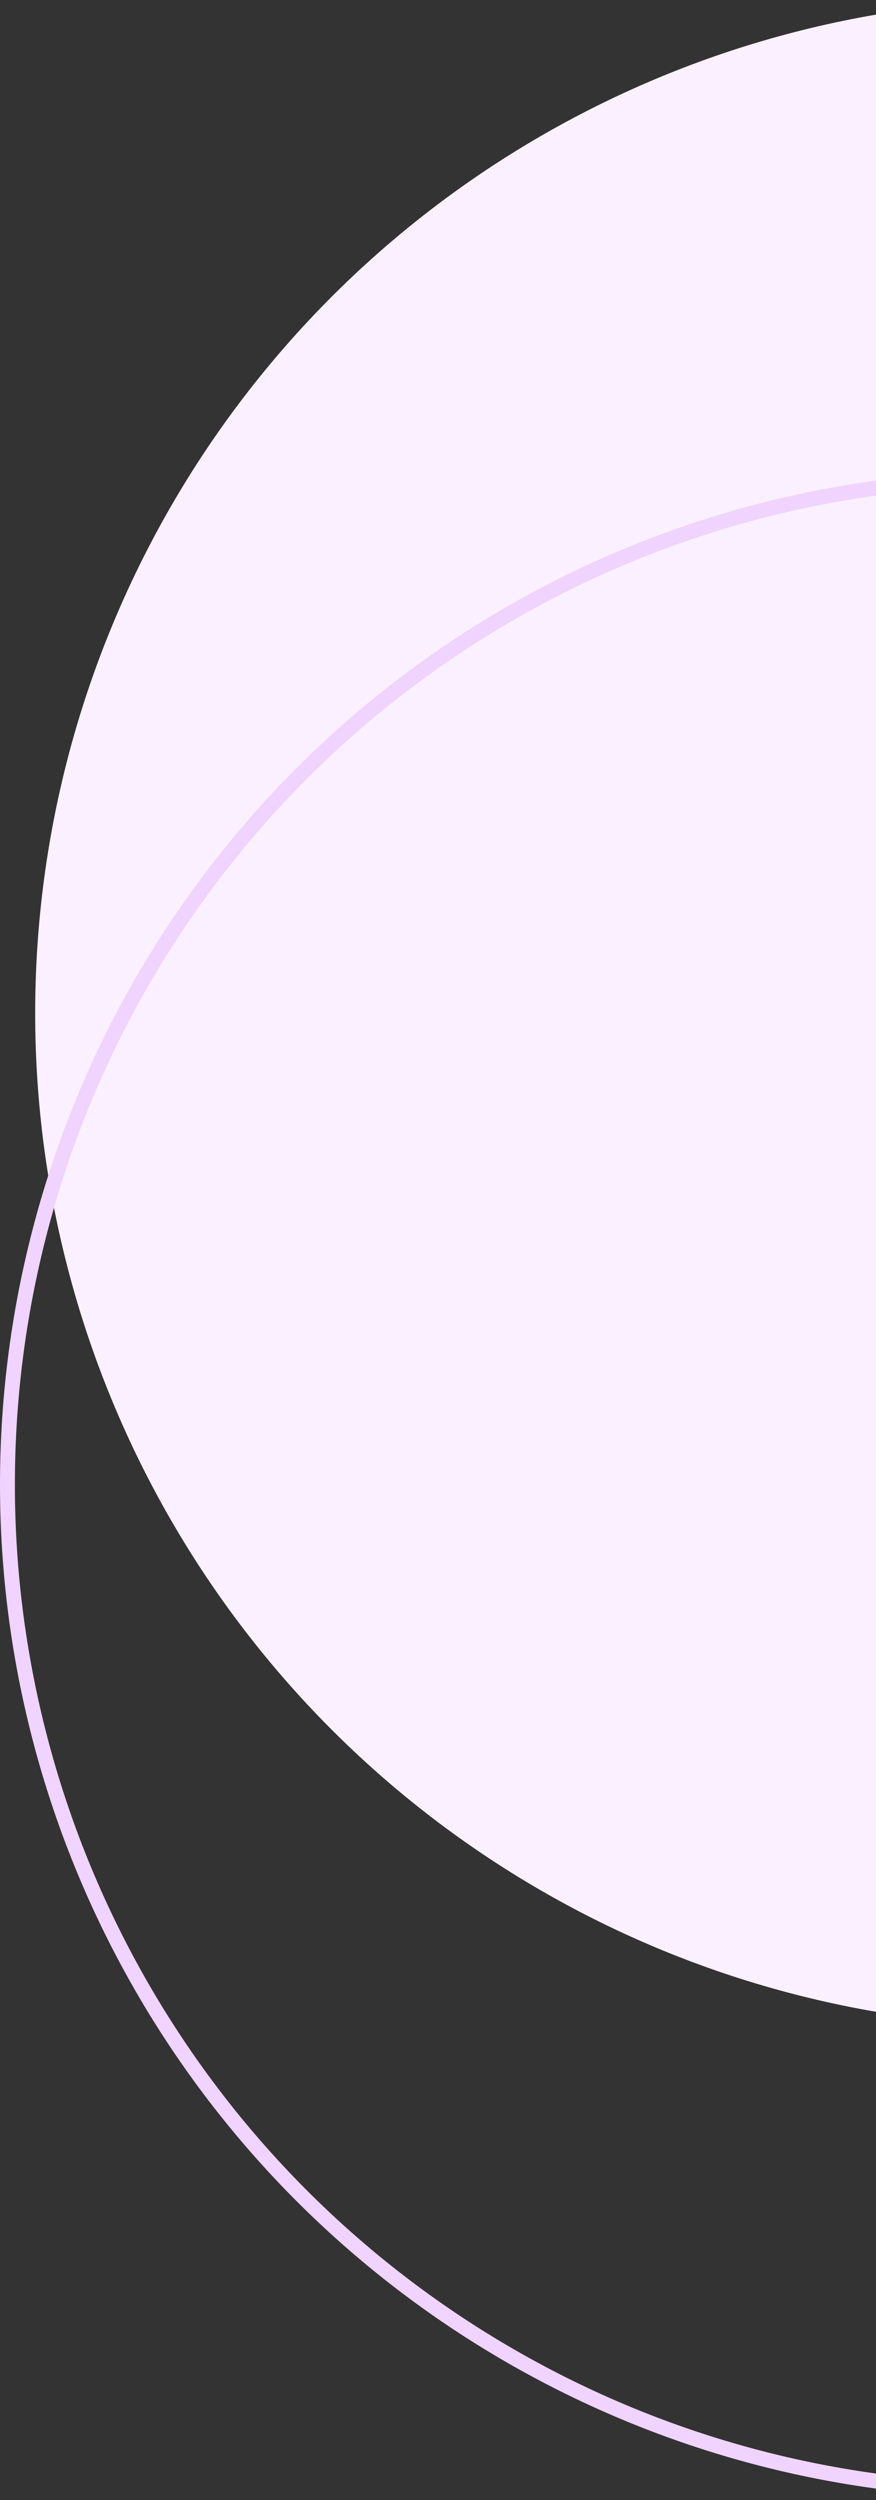
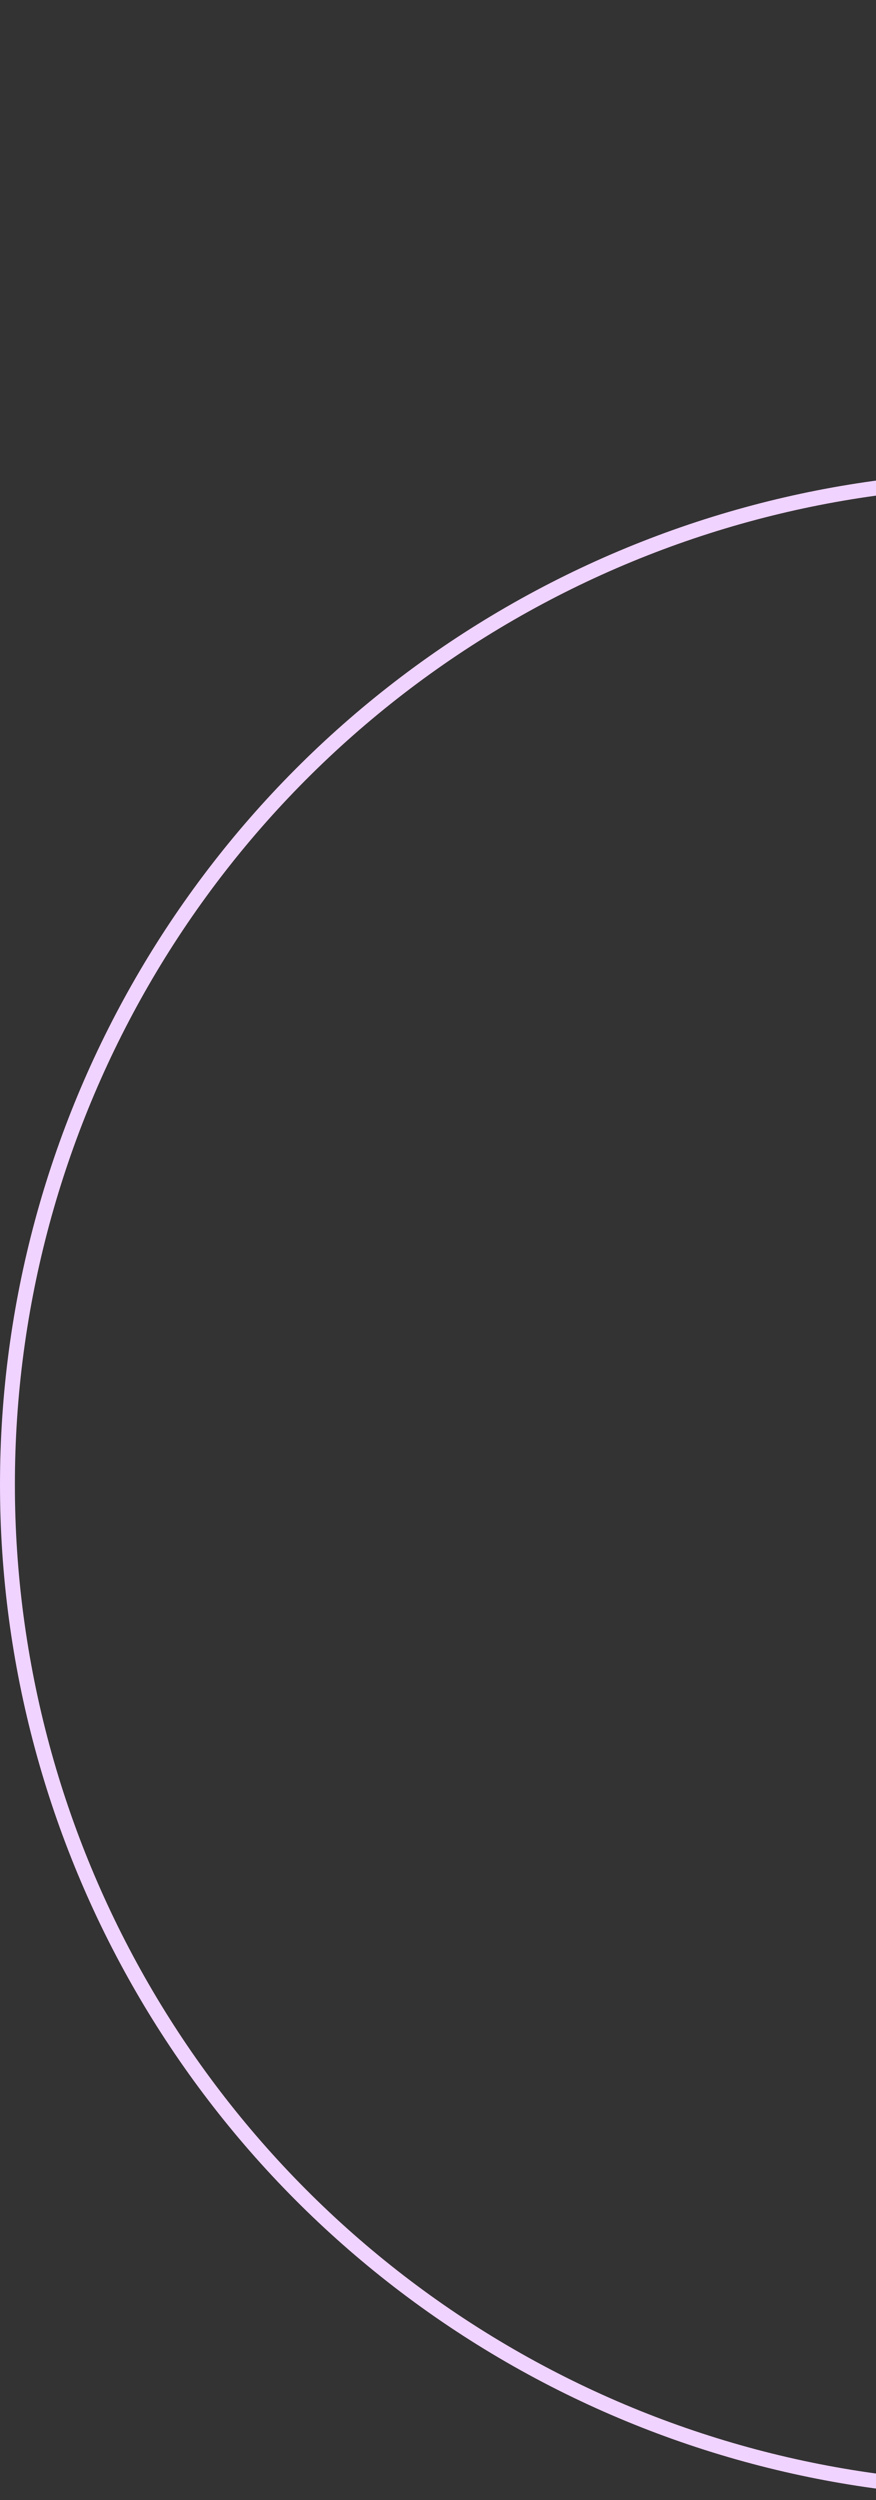
<svg xmlns="http://www.w3.org/2000/svg" width="242" height="690" viewBox="0 0 242 690" fill="none">
  <rect x="0" y="0" width="242" height="690" fill="#333333" stroke="none" />
  <g id="Group 1000003790">
-     <circle id="Ellipse 1170" cx="289.36" cy="279.64" r="279.64" fill="#FAF0FF" />
    <circle id="Ellipse 1173" cx="279.64" cy="409.74" r="277.583" stroke="#F0D3FF" stroke-width="4.113" />
  </g>
</svg>